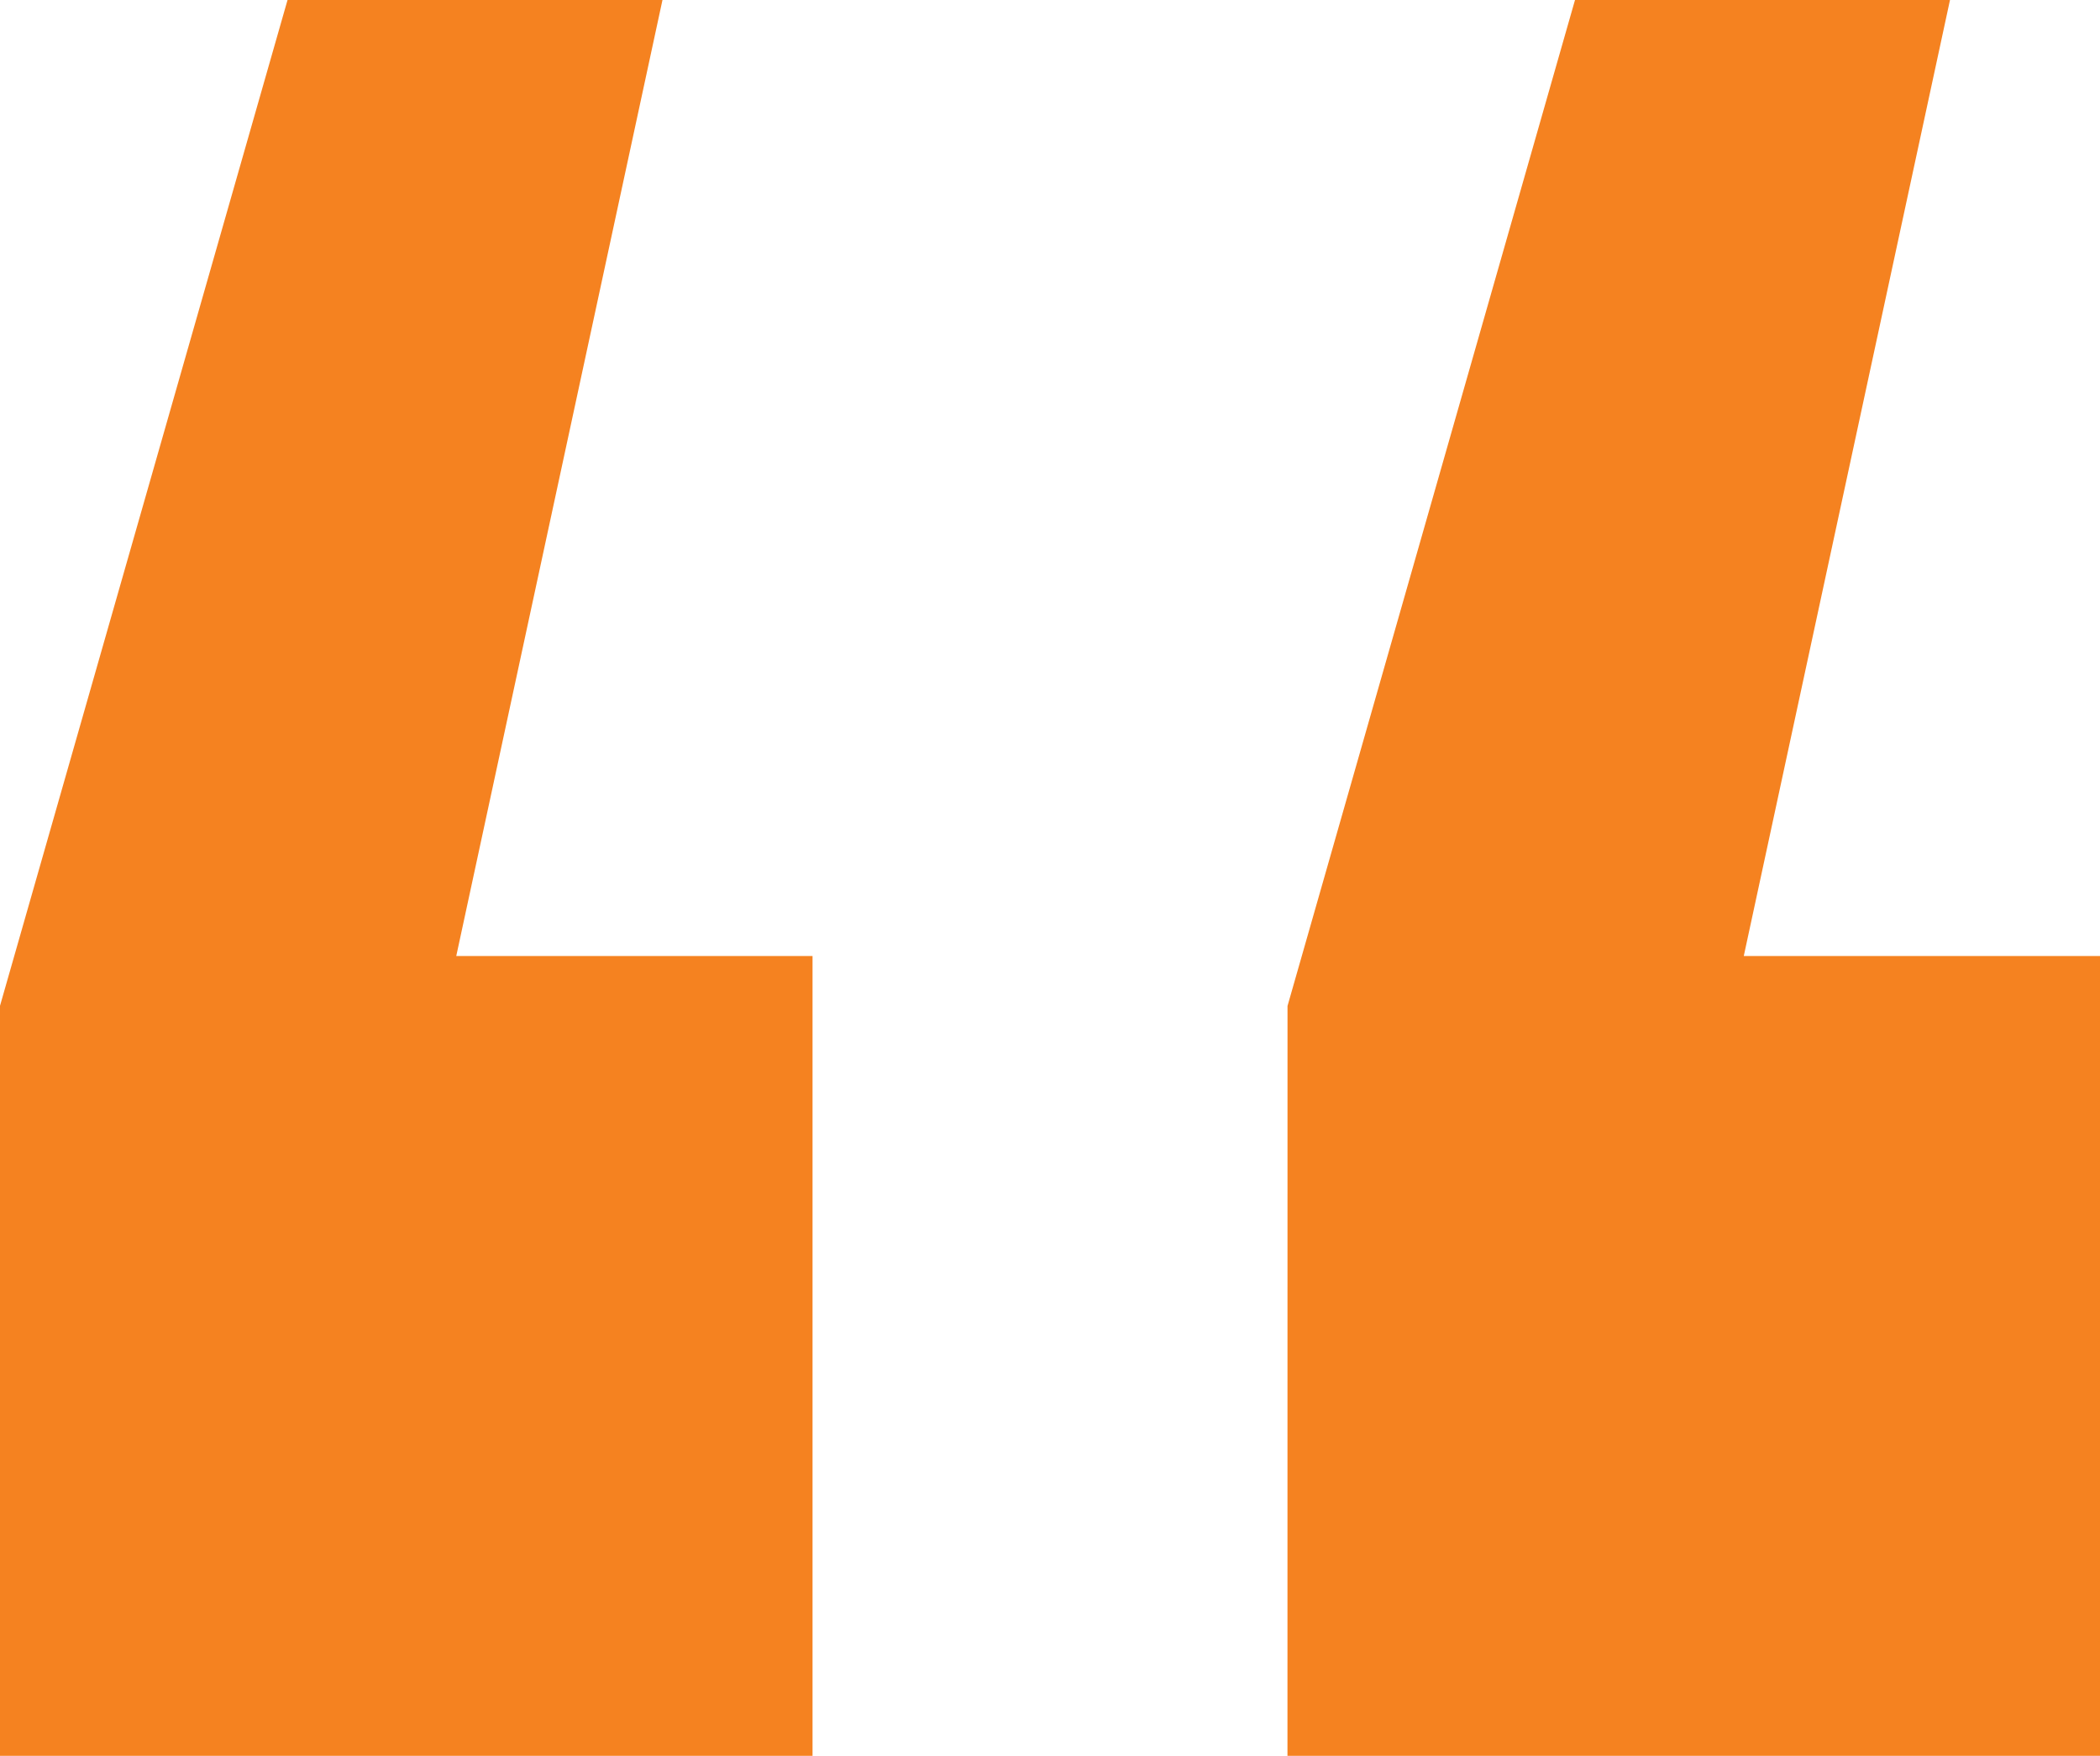
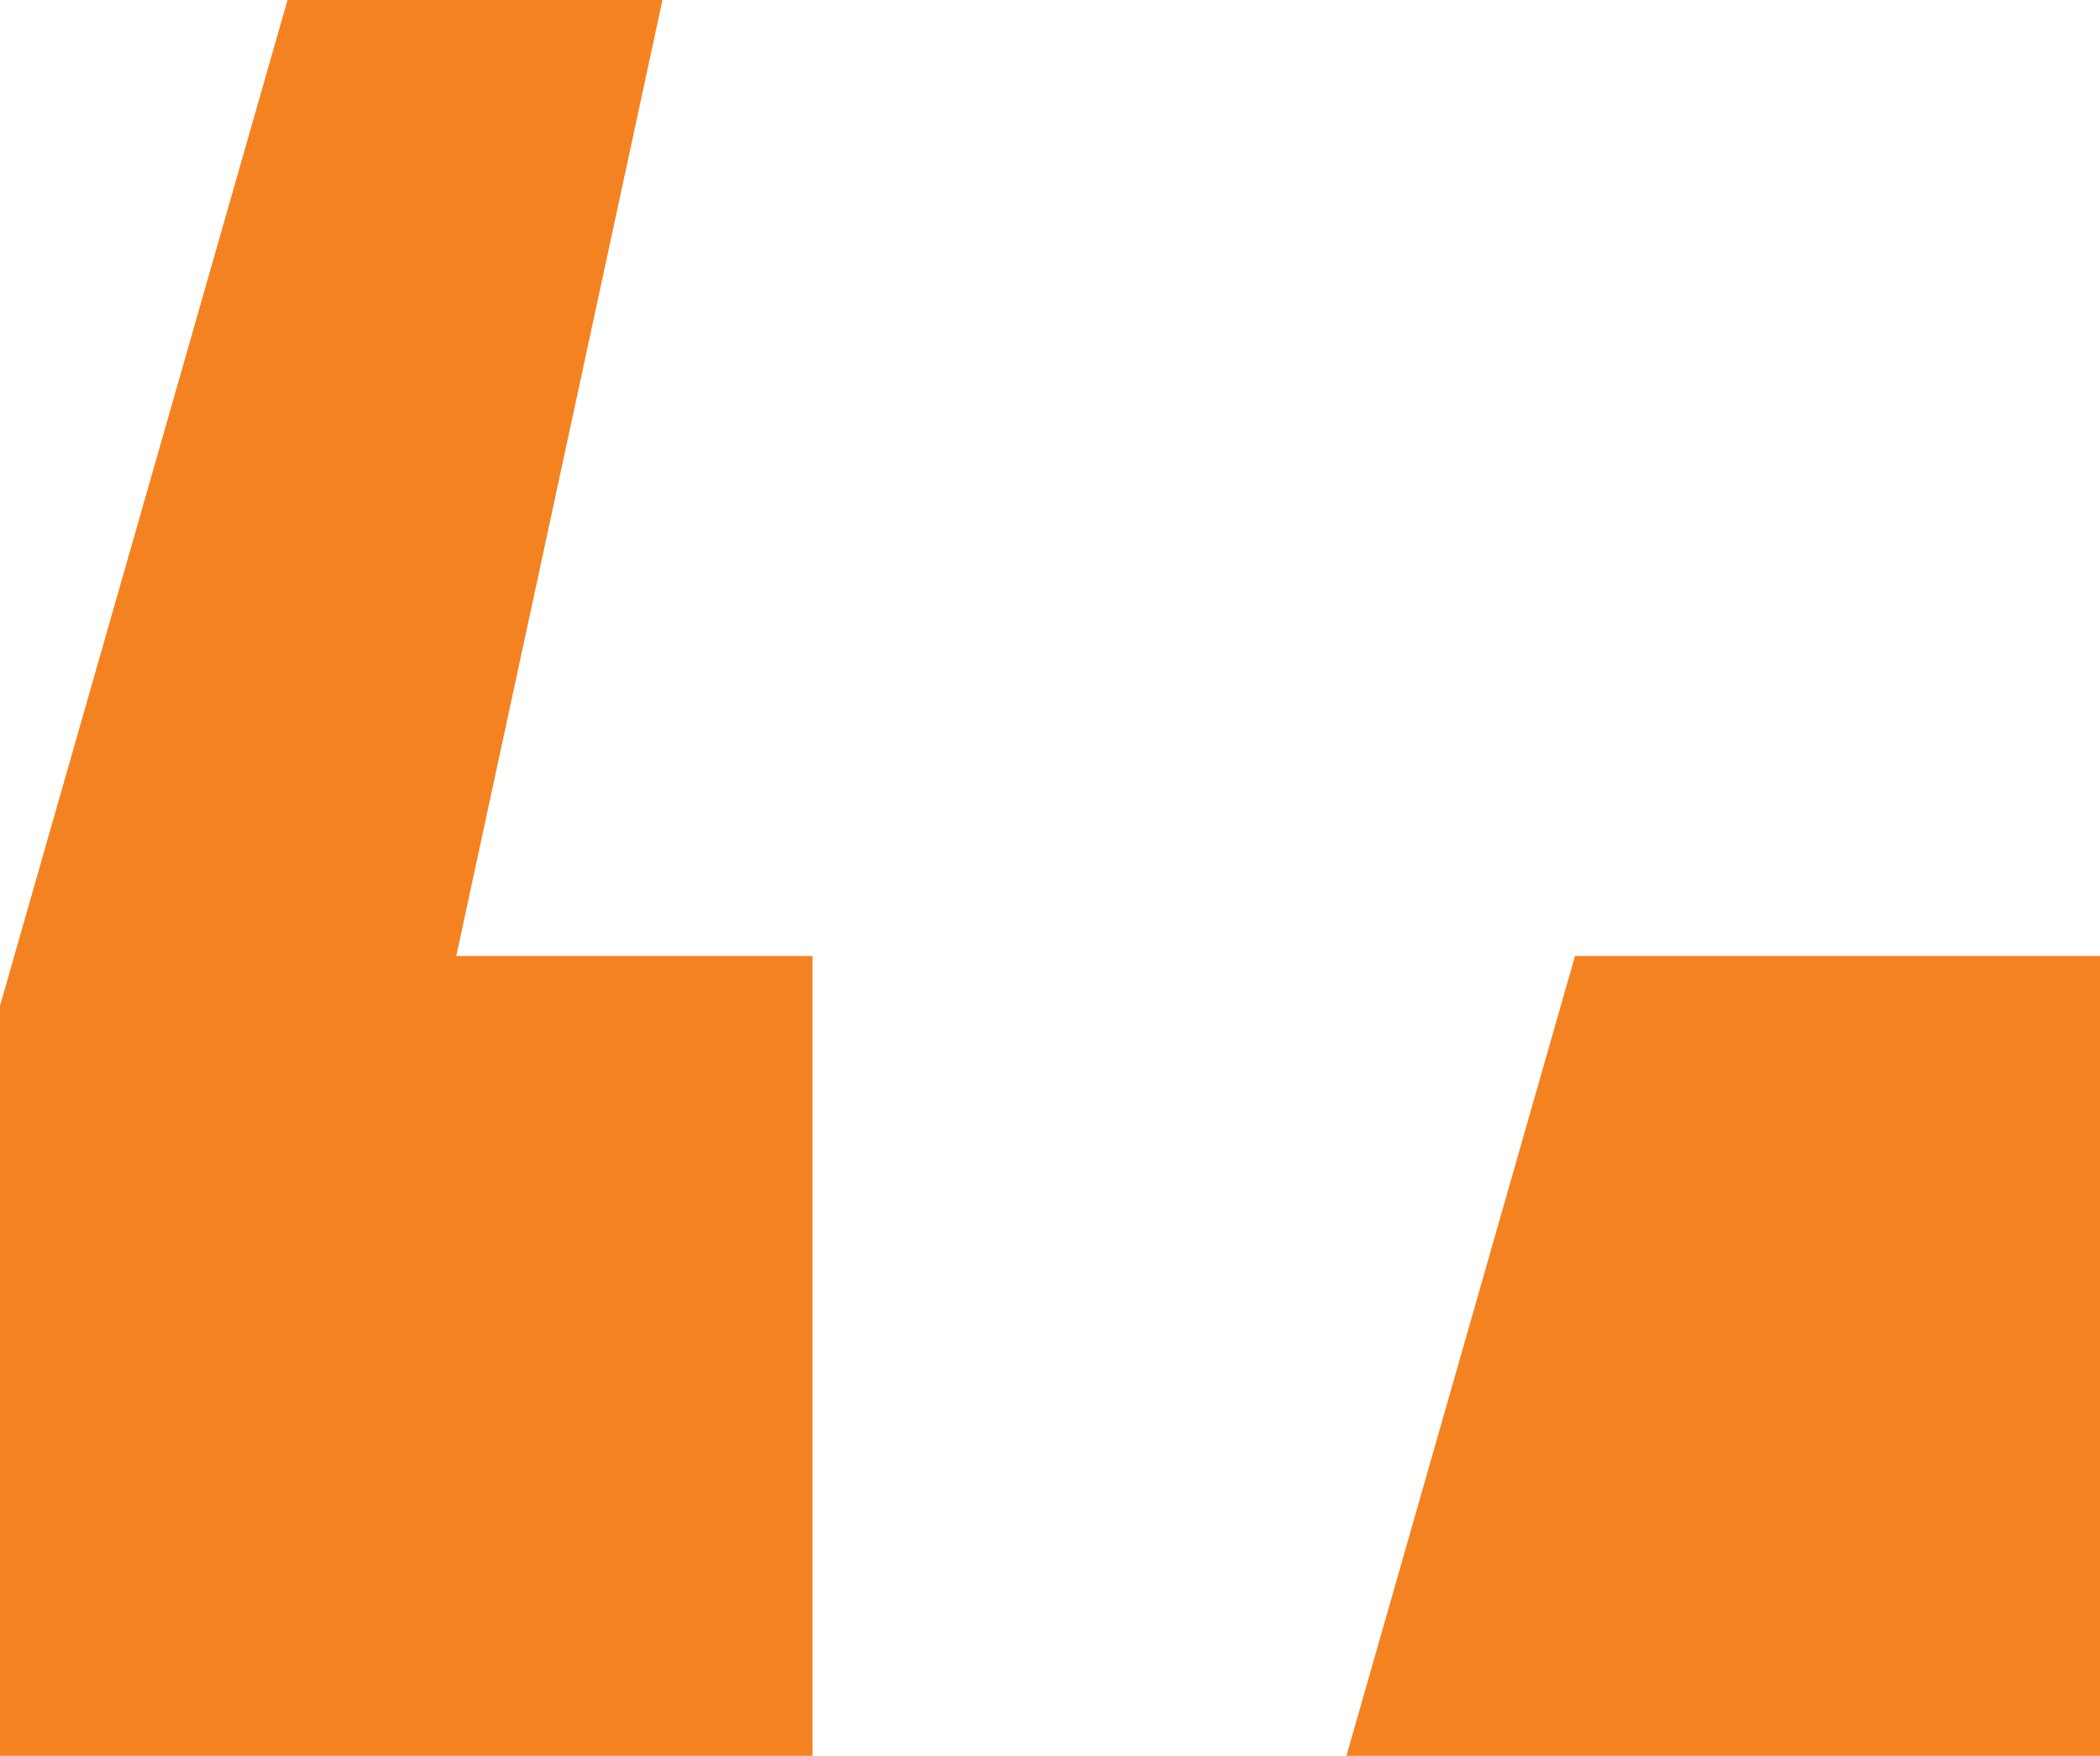
<svg xmlns="http://www.w3.org/2000/svg" width="39.716" height="33.215" viewBox="0 0 39.716 33.215">
-   <path d="M7.8-48.108H23.168v-15.13H16.43l3.9-18.085H13.239L7.8-62.292Zm24.35,0H47.517v-15.13H40.78l3.9-18.085H37.588l-5.437,19.03Z" transform="translate(-7.801 81.323)" fill="#f58220" />
+   <path d="M7.8-48.108H23.168v-15.13H16.43l3.9-18.085H13.239L7.8-62.292Zm24.35,0H47.517v-15.13H40.78H37.588l-5.437,19.03Z" transform="translate(-7.801 81.323)" fill="#f58220" />
</svg>